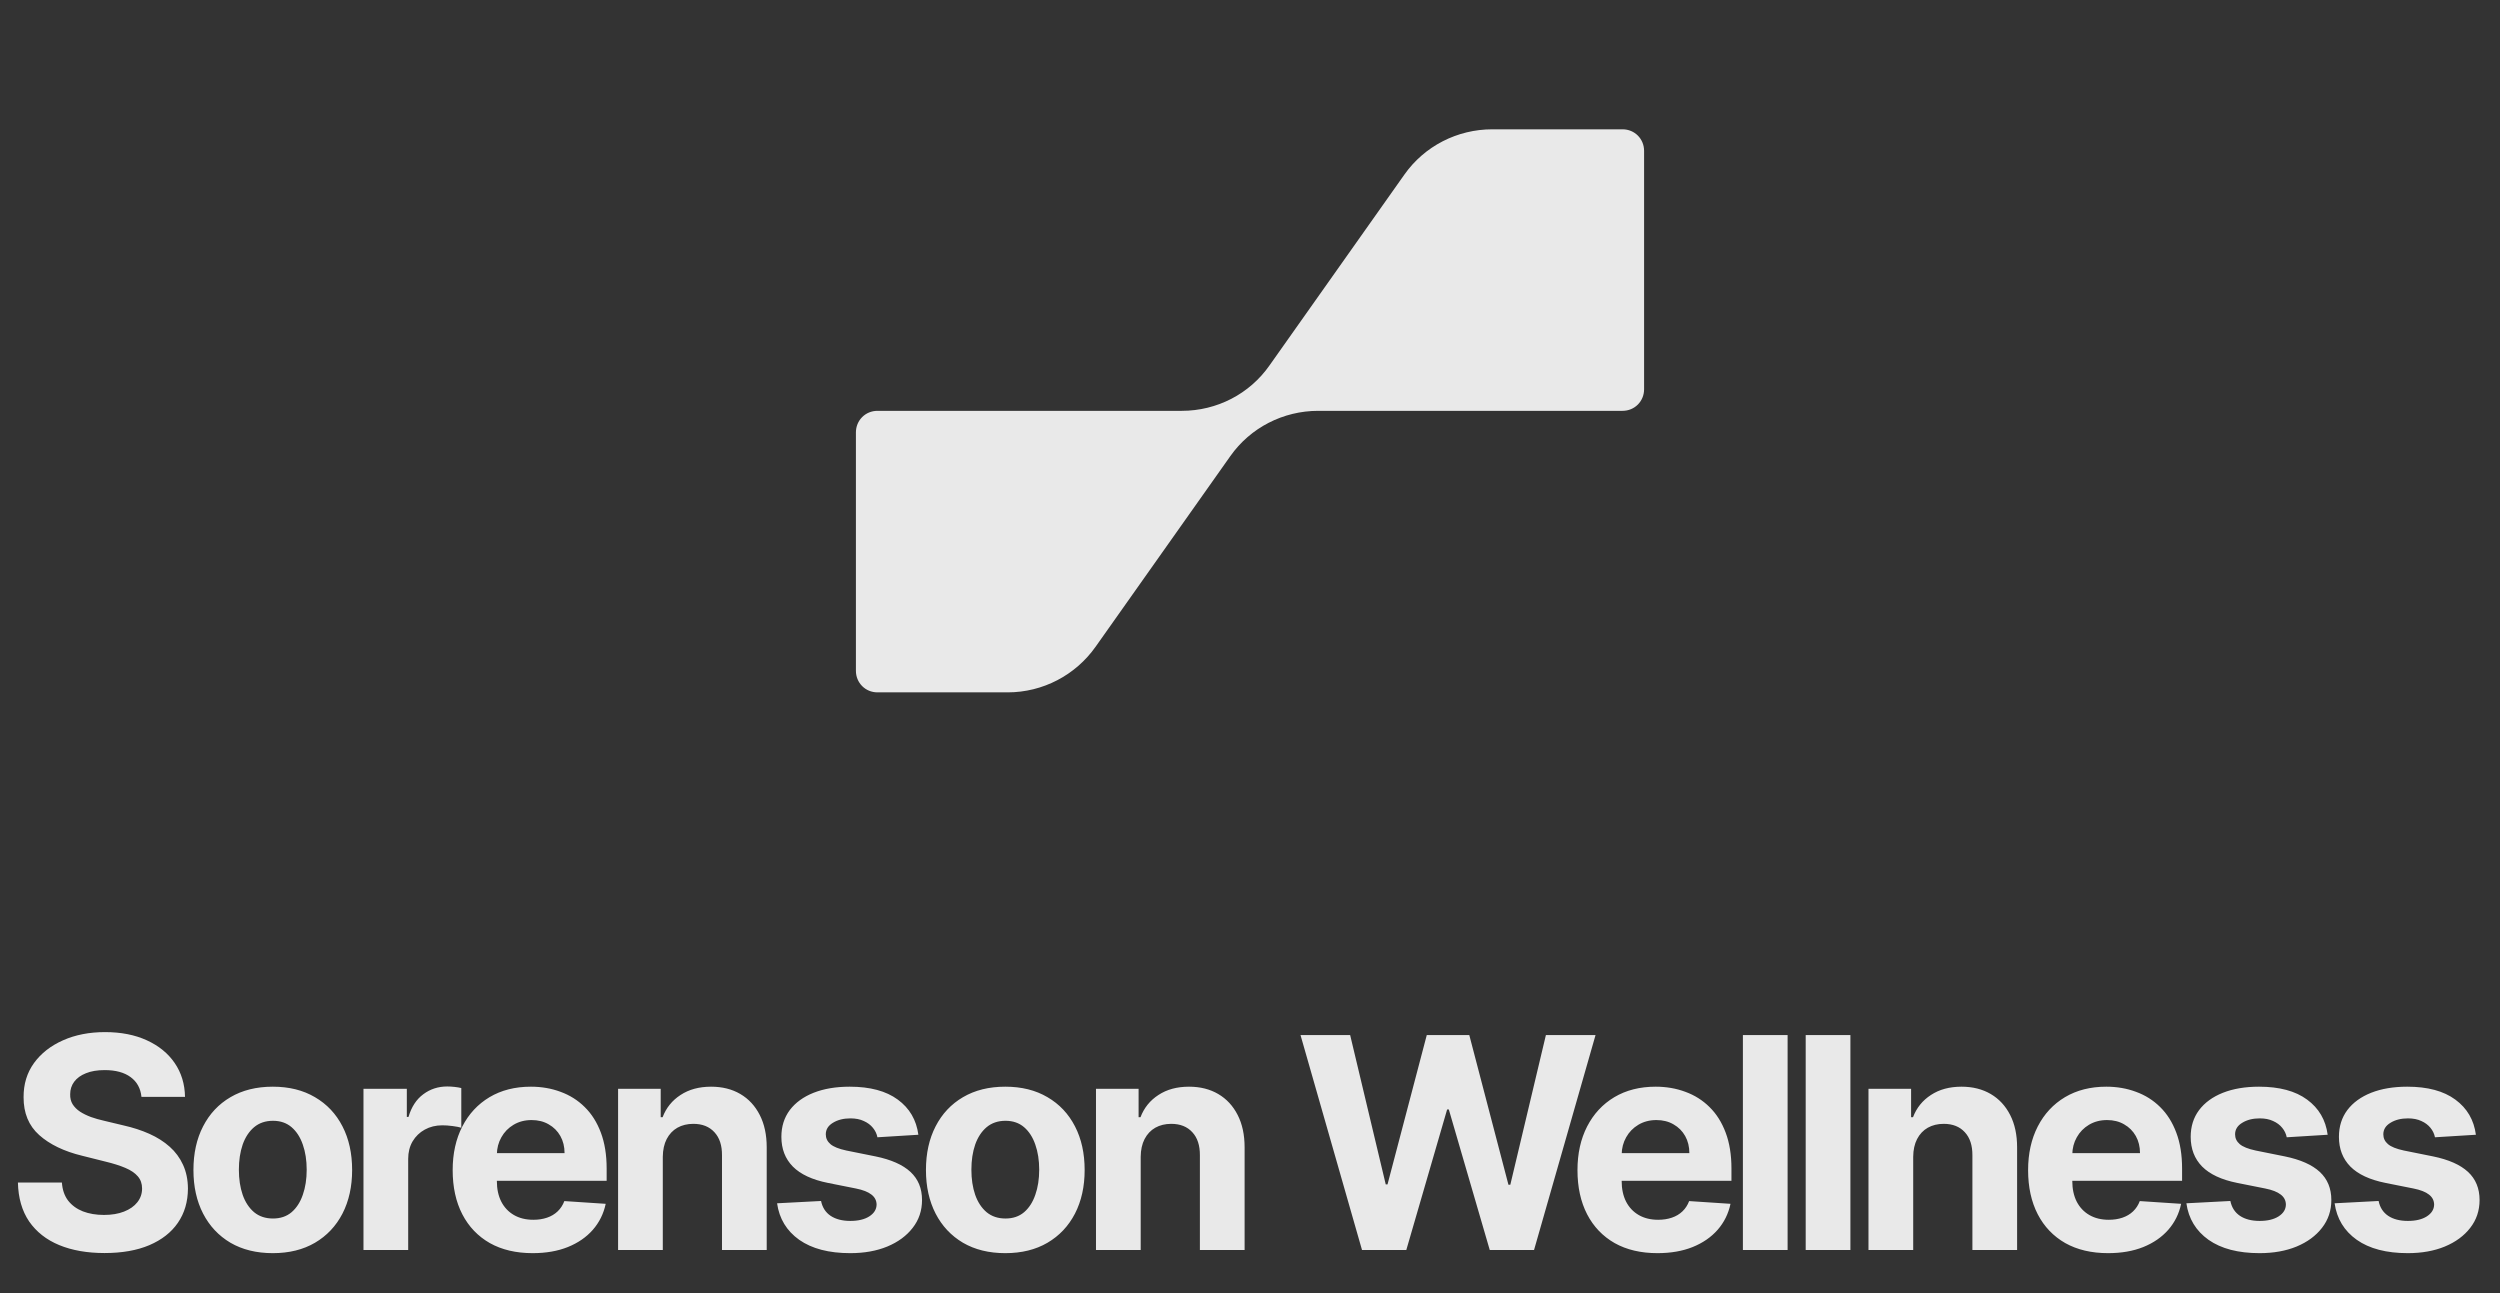
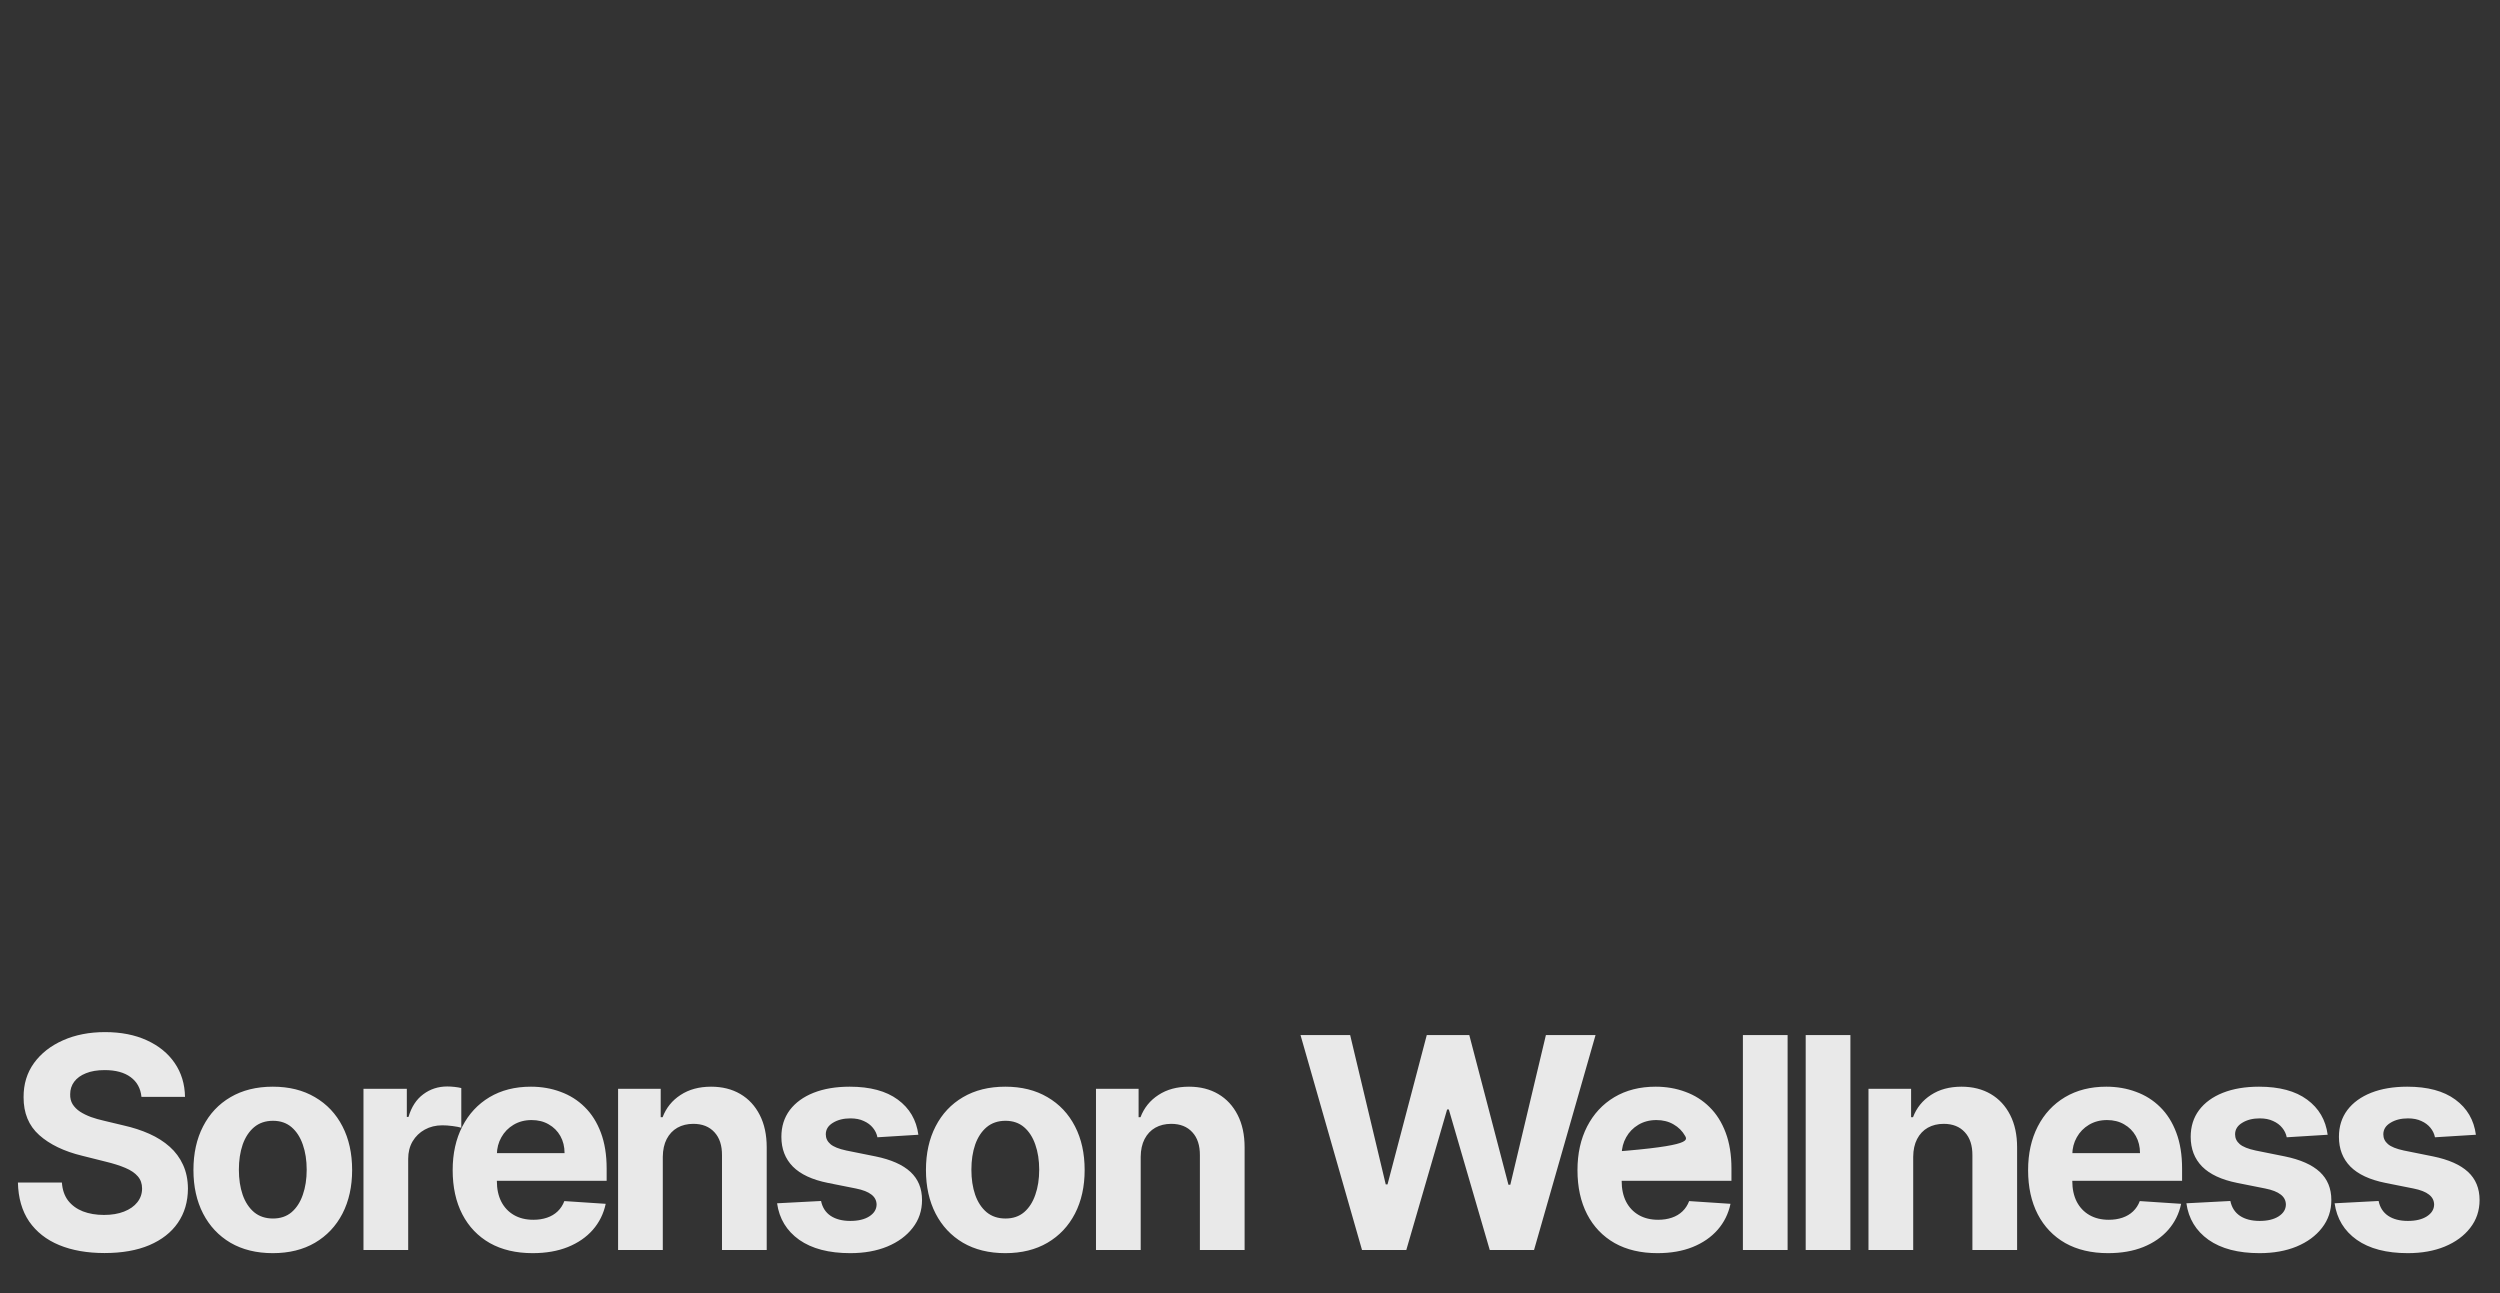
<svg xmlns="http://www.w3.org/2000/svg" width="203" height="105" viewBox="0 0 203 105" fill="none">
  <rect x="0" y="0" width="203" height="105" fill="#333333" stroke="none" />
-   <path fill-rule="evenodd" clip-rule="evenodd" d="M131.752 33.36H107.041C104.196 33.36 101.53 34.726 99.9 37.041L88.967 52.509C87.337 54.825 84.67 56.22 81.826 56.22H71.248C70.27 56.22 69.5 55.448 69.5 54.468V35.112C69.5 34.132 70.27 33.36 71.248 33.36H95.959C98.804 33.36 101.47 31.994 103.1 29.649L114.033 14.181C115.663 11.866 118.33 10.5 121.174 10.5H131.752C132.73 10.5 133.5 11.272 133.5 12.252V31.608C133.5 32.588 132.73 33.36 131.752 33.36Z" fill="white" fill-opacity="0.89" />
-   <path d="M11.486 89.065C11.418 88.378 11.125 87.844 10.608 87.463C10.091 87.082 9.389 86.892 8.503 86.892C7.901 86.892 7.392 86.977 6.977 87.148C6.562 87.312 6.244 87.543 6.023 87.838C5.807 88.133 5.699 88.469 5.699 88.844C5.688 89.156 5.753 89.429 5.895 89.662C6.043 89.895 6.244 90.097 6.5 90.267C6.756 90.432 7.051 90.577 7.386 90.702C7.722 90.821 8.08 90.923 8.46 91.008L10.028 91.383C10.79 91.554 11.489 91.781 12.125 92.065C12.761 92.349 13.312 92.699 13.778 93.114C14.244 93.528 14.605 94.017 14.861 94.579C15.122 95.142 15.256 95.787 15.261 96.514C15.256 97.582 14.983 98.508 14.443 99.293C13.909 100.071 13.136 100.676 12.125 101.108C11.119 101.534 9.906 101.747 8.486 101.747C7.077 101.747 5.849 101.531 4.804 101.099C3.764 100.668 2.952 100.028 2.366 99.182C1.787 98.329 1.483 97.276 1.455 96.02H5.026C5.065 96.605 5.233 97.094 5.528 97.486C5.83 97.872 6.23 98.165 6.73 98.364C7.236 98.557 7.807 98.653 8.443 98.653C9.068 98.653 9.611 98.562 10.071 98.381C10.537 98.199 10.898 97.946 11.153 97.622C11.409 97.298 11.537 96.926 11.537 96.506C11.537 96.114 11.421 95.784 11.188 95.517C10.96 95.25 10.625 95.023 10.182 94.835C9.744 94.648 9.207 94.477 8.571 94.324L6.67 93.847C5.199 93.489 4.037 92.929 3.185 92.168C2.332 91.406 1.909 90.381 1.915 89.091C1.909 88.034 2.19 87.111 2.759 86.321C3.332 85.531 4.119 84.915 5.119 84.472C6.119 84.028 7.256 83.807 8.528 83.807C9.824 83.807 10.954 84.028 11.921 84.472C12.892 84.915 13.648 85.531 14.188 86.321C14.727 87.111 15.006 88.026 15.023 89.065H11.486ZM22.15 101.756C20.826 101.756 19.681 101.474 18.715 100.912C17.755 100.344 17.014 99.554 16.491 98.543C15.968 97.526 15.707 96.347 15.707 95.006C15.707 93.653 15.968 92.472 16.491 91.46C17.014 90.443 17.755 89.653 18.715 89.091C19.681 88.523 20.826 88.239 22.15 88.239C23.474 88.239 24.616 88.523 25.576 89.091C26.542 89.653 27.287 90.443 27.809 91.46C28.332 92.472 28.593 93.653 28.593 95.006C28.593 96.347 28.332 97.526 27.809 98.543C27.287 99.554 26.542 100.344 25.576 100.912C24.616 101.474 23.474 101.756 22.15 101.756ZM22.167 98.943C22.77 98.943 23.272 98.773 23.676 98.432C24.079 98.085 24.383 97.614 24.588 97.017C24.798 96.421 24.903 95.742 24.903 94.98C24.903 94.219 24.798 93.54 24.588 92.943C24.383 92.347 24.079 91.875 23.676 91.528C23.272 91.182 22.77 91.008 22.167 91.008C21.559 91.008 21.048 91.182 20.633 91.528C20.224 91.875 19.914 92.347 19.704 92.943C19.5 93.54 19.397 94.219 19.397 94.98C19.397 95.742 19.5 96.421 19.704 97.017C19.914 97.614 20.224 98.085 20.633 98.432C21.048 98.773 21.559 98.943 22.167 98.943ZM29.514 101.5V88.409H33.034V90.693H33.17C33.409 89.881 33.81 89.267 34.372 88.852C34.935 88.432 35.582 88.222 36.315 88.222C36.497 88.222 36.693 88.233 36.903 88.256C37.114 88.278 37.298 88.31 37.457 88.349V91.571C37.287 91.52 37.051 91.474 36.75 91.435C36.449 91.395 36.173 91.375 35.923 91.375C35.389 91.375 34.912 91.492 34.491 91.724C34.077 91.952 33.747 92.27 33.503 92.679C33.264 93.088 33.145 93.56 33.145 94.094V101.5H29.514ZM43.251 101.756C41.904 101.756 40.745 101.483 39.774 100.938C38.808 100.386 38.063 99.608 37.541 98.602C37.018 97.591 36.757 96.395 36.757 95.014C36.757 93.668 37.018 92.486 37.541 91.469C38.063 90.452 38.799 89.659 39.748 89.091C40.703 88.523 41.822 88.239 43.106 88.239C43.97 88.239 44.774 88.378 45.518 88.656C46.268 88.929 46.922 89.341 47.478 89.892C48.041 90.443 48.478 91.136 48.791 91.972C49.103 92.801 49.26 93.773 49.26 94.886V95.883H38.206V93.633H45.842C45.842 93.111 45.728 92.648 45.501 92.244C45.274 91.841 44.958 91.526 44.555 91.298C44.157 91.065 43.694 90.949 43.166 90.949C42.615 90.949 42.126 91.077 41.7 91.332C41.279 91.582 40.95 91.921 40.711 92.347C40.473 92.767 40.35 93.236 40.345 93.753V95.892C40.345 96.54 40.464 97.099 40.703 97.571C40.947 98.043 41.291 98.406 41.734 98.662C42.177 98.918 42.703 99.046 43.311 99.046C43.714 99.046 44.083 98.989 44.419 98.875C44.754 98.761 45.041 98.591 45.279 98.364C45.518 98.136 45.7 97.858 45.825 97.528L49.183 97.75C49.012 98.557 48.663 99.261 48.135 99.864C47.612 100.46 46.936 100.926 46.106 101.261C45.282 101.591 44.331 101.756 43.251 101.756ZM53.819 93.932V101.5H50.189V88.409H53.649V90.719H53.803C54.092 89.957 54.578 89.355 55.26 88.912C55.942 88.463 56.768 88.239 57.74 88.239C58.649 88.239 59.442 88.438 60.118 88.835C60.794 89.233 61.319 89.801 61.694 90.54C62.069 91.273 62.257 92.148 62.257 93.165V101.5H58.626V93.812C58.632 93.011 58.428 92.386 58.013 91.938C57.598 91.483 57.027 91.256 56.3 91.256C55.811 91.256 55.379 91.361 55.004 91.571C54.635 91.781 54.345 92.088 54.135 92.492C53.93 92.889 53.825 93.369 53.819 93.932ZM74.571 92.142L71.247 92.347C71.19 92.062 71.068 91.807 70.88 91.579C70.693 91.347 70.446 91.162 70.139 91.026C69.838 90.883 69.477 90.812 69.056 90.812C68.494 90.812 68.019 90.932 67.633 91.171C67.247 91.403 67.054 91.716 67.054 92.108C67.054 92.421 67.179 92.685 67.429 92.901C67.679 93.117 68.108 93.29 68.716 93.421L71.085 93.898C72.358 94.159 73.306 94.579 73.931 95.159C74.556 95.739 74.869 96.5 74.869 97.443C74.869 98.301 74.616 99.054 74.11 99.702C73.61 100.349 72.923 100.855 72.048 101.219C71.179 101.577 70.176 101.756 69.039 101.756C67.306 101.756 65.926 101.395 64.897 100.673C63.875 99.946 63.275 98.957 63.099 97.707L66.67 97.52C66.778 98.048 67.039 98.452 67.454 98.73C67.869 99.003 68.4 99.139 69.048 99.139C69.684 99.139 70.196 99.017 70.582 98.773C70.974 98.523 71.173 98.202 71.179 97.81C71.173 97.48 71.034 97.21 70.761 97C70.488 96.784 70.068 96.619 69.5 96.506L67.233 96.054C65.954 95.798 65.002 95.355 64.377 94.724C63.758 94.094 63.448 93.29 63.448 92.312C63.448 91.472 63.676 90.747 64.13 90.139C64.591 89.531 65.235 89.062 66.065 88.733C66.9 88.403 67.877 88.239 68.997 88.239C70.65 88.239 71.951 88.588 72.9 89.287C73.855 89.986 74.412 90.938 74.571 92.142ZM81.63 101.756C80.306 101.756 79.161 101.474 78.195 100.912C77.235 100.344 76.493 99.554 75.971 98.543C75.448 97.526 75.187 96.347 75.187 95.006C75.187 93.653 75.448 92.472 75.971 91.46C76.493 90.443 77.235 89.653 78.195 89.091C79.161 88.523 80.306 88.239 81.63 88.239C82.954 88.239 84.096 88.523 85.056 89.091C86.022 89.653 86.766 90.443 87.289 91.46C87.812 92.472 88.073 93.653 88.073 95.006C88.073 96.347 87.812 97.526 87.289 98.543C86.766 99.554 86.022 100.344 85.056 100.912C84.096 101.474 82.954 101.756 81.63 101.756ZM81.647 98.943C82.249 98.943 82.752 98.773 83.156 98.432C83.559 98.085 83.863 97.614 84.067 97.017C84.278 96.421 84.383 95.742 84.383 94.98C84.383 94.219 84.278 93.54 84.067 92.943C83.863 92.347 83.559 91.875 83.156 91.528C82.752 91.182 82.249 91.008 81.647 91.008C81.039 91.008 80.528 91.182 80.113 91.528C79.704 91.875 79.394 92.347 79.184 92.943C78.979 93.54 78.877 94.219 78.877 94.98C78.877 95.742 78.979 96.421 79.184 97.017C79.394 97.614 79.704 98.085 80.113 98.432C80.528 98.773 81.039 98.943 81.647 98.943ZM92.624 93.932V101.5H88.994V88.409H92.454V90.719H92.608C92.897 89.957 93.383 89.355 94.065 88.912C94.747 88.463 95.573 88.239 96.545 88.239C97.454 88.239 98.247 88.438 98.923 88.835C99.599 89.233 100.125 89.801 100.5 90.54C100.875 91.273 101.062 92.148 101.062 93.165V101.5H97.431V93.812C97.437 93.011 97.233 92.386 96.818 91.938C96.403 91.483 95.832 91.256 95.105 91.256C94.616 91.256 94.184 91.361 93.809 91.571C93.44 91.781 93.15 92.088 92.94 92.492C92.735 92.889 92.63 93.369 92.624 93.932ZM110.595 101.5L105.601 84.046H109.632L112.522 96.173H112.666L115.854 84.046H119.306L122.485 96.199H122.638L125.527 84.046H129.558L124.564 101.5H120.968L117.644 90.088H117.507L114.192 101.5H110.595ZM134.585 101.756C133.238 101.756 132.079 101.483 131.108 100.938C130.142 100.386 129.398 99.608 128.875 98.602C128.352 97.591 128.091 96.395 128.091 95.014C128.091 93.668 128.352 92.486 128.875 91.469C129.398 90.452 130.133 89.659 131.082 89.091C132.037 88.523 133.156 88.239 134.44 88.239C135.304 88.239 136.108 88.378 136.852 88.656C137.602 88.929 138.256 89.341 138.812 89.892C139.375 90.443 139.812 91.136 140.125 91.972C140.437 92.801 140.594 93.773 140.594 94.886V95.883H129.54V93.633H137.176C137.176 93.111 137.062 92.648 136.835 92.244C136.608 91.841 136.292 91.526 135.889 91.298C135.491 91.065 135.028 90.949 134.5 90.949C133.949 90.949 133.46 91.077 133.034 91.332C132.613 91.582 132.284 91.921 132.045 92.347C131.807 92.767 131.685 93.236 131.679 93.753V95.892C131.679 96.54 131.798 97.099 132.037 97.571C132.281 98.043 132.625 98.406 133.068 98.662C133.511 98.918 134.037 99.046 134.645 99.046C135.048 99.046 135.417 98.989 135.753 98.875C136.088 98.761 136.375 98.591 136.613 98.364C136.852 98.136 137.034 97.858 137.159 97.528L140.517 97.75C140.346 98.557 139.997 99.261 139.469 99.864C138.946 100.46 138.27 100.926 137.44 101.261C136.616 101.591 135.665 101.756 134.585 101.756ZM145.154 84.046V101.5H141.523V84.046H145.154ZM150.253 84.046V101.5H146.622V84.046H150.253ZM155.352 93.932V101.5H151.721V88.409H155.181V90.719H155.335C155.624 89.957 156.11 89.355 156.792 88.912C157.474 88.463 158.301 88.239 159.272 88.239C160.181 88.239 160.974 88.438 161.65 88.835C162.326 89.233 162.852 89.801 163.227 90.54C163.602 91.273 163.789 92.148 163.789 93.165V101.5H160.159V93.812C160.164 93.011 159.96 92.386 159.545 91.938C159.13 91.483 158.559 91.256 157.832 91.256C157.343 91.256 156.911 91.361 156.536 91.571C156.167 91.781 155.877 92.088 155.667 92.492C155.463 92.889 155.357 93.369 155.352 93.932ZM171.177 101.756C169.83 101.756 168.671 101.483 167.699 100.938C166.733 100.386 165.989 99.608 165.466 98.602C164.944 97.591 164.682 96.395 164.682 95.014C164.682 93.668 164.944 92.486 165.466 91.469C165.989 90.452 166.725 89.659 167.674 89.091C168.628 88.523 169.748 88.239 171.032 88.239C171.895 88.239 172.699 88.378 173.444 88.656C174.194 88.929 174.847 89.341 175.404 89.892C175.966 90.443 176.404 91.136 176.716 91.972C177.029 92.801 177.185 93.773 177.185 94.886V95.883H166.131V93.633H173.768C173.768 93.111 173.654 92.648 173.427 92.244C173.199 91.841 172.884 91.526 172.481 91.298C172.083 91.065 171.62 90.949 171.091 90.949C170.54 90.949 170.052 91.077 169.626 91.332C169.205 91.582 168.876 91.921 168.637 92.347C168.398 92.767 168.276 93.236 168.27 93.753V95.892C168.27 96.54 168.39 97.099 168.628 97.571C168.873 98.043 169.216 98.406 169.66 98.662C170.103 98.918 170.628 99.046 171.236 99.046C171.64 99.046 172.009 98.989 172.344 98.875C172.679 98.761 172.966 98.591 173.205 98.364C173.444 98.136 173.626 97.858 173.751 97.528L177.108 97.75C176.938 98.557 176.589 99.261 176.06 99.864C175.537 100.46 174.861 100.926 174.032 101.261C173.208 101.591 172.256 101.756 171.177 101.756ZM189.007 92.142L185.683 92.347C185.626 92.062 185.504 91.807 185.316 91.579C185.129 91.347 184.882 91.162 184.575 91.026C184.274 90.883 183.913 90.812 183.492 90.812C182.93 90.812 182.455 90.932 182.069 91.171C181.683 91.403 181.489 91.716 181.489 92.108C181.489 92.421 181.614 92.685 181.864 92.901C182.114 93.117 182.543 93.29 183.151 93.421L185.521 93.898C186.793 94.159 187.742 94.579 188.367 95.159C188.992 95.739 189.305 96.5 189.305 97.443C189.305 98.301 189.052 99.054 188.546 99.702C188.046 100.349 187.359 100.855 186.484 101.219C185.614 101.577 184.612 101.756 183.475 101.756C181.742 101.756 180.362 101.395 179.333 100.673C178.311 99.946 177.711 98.957 177.535 97.707L181.106 97.52C181.214 98.048 181.475 98.452 181.89 98.73C182.305 99.003 182.836 99.139 183.484 99.139C184.12 99.139 184.632 99.017 185.018 98.773C185.41 98.523 185.609 98.202 185.614 97.81C185.609 97.48 185.47 97.21 185.197 97C184.924 96.784 184.504 96.619 183.936 96.506L181.668 96.054C180.39 95.798 179.438 95.355 178.813 94.724C178.194 94.094 177.884 93.29 177.884 92.312C177.884 91.472 178.112 90.747 178.566 90.139C179.026 89.531 179.671 89.062 180.501 88.733C181.336 88.403 182.313 88.239 183.433 88.239C185.086 88.239 186.387 88.588 187.336 89.287C188.291 89.986 188.847 90.938 189.007 92.142ZM201.043 92.142L197.719 92.347C197.662 92.062 197.54 91.807 197.353 91.579C197.165 91.347 196.918 91.162 196.611 91.026C196.31 90.883 195.949 90.812 195.529 90.812C194.966 90.812 194.492 90.932 194.106 91.171C193.719 91.403 193.526 91.716 193.526 92.108C193.526 92.421 193.651 92.685 193.901 92.901C194.151 93.117 194.58 93.29 195.188 93.421L197.557 93.898C198.83 94.159 199.779 94.579 200.404 95.159C201.029 95.739 201.341 96.5 201.341 97.443C201.341 98.301 201.089 99.054 200.583 99.702C200.083 100.349 199.395 100.855 198.52 101.219C197.651 101.577 196.648 101.756 195.512 101.756C193.779 101.756 192.398 101.395 191.37 100.673C190.347 99.946 189.748 98.957 189.571 97.707L193.143 97.52C193.25 98.048 193.512 98.452 193.927 98.73C194.341 99.003 194.873 99.139 195.52 99.139C196.157 99.139 196.668 99.017 197.054 98.773C197.446 98.523 197.645 98.202 197.651 97.81C197.645 97.48 197.506 97.21 197.233 97C196.961 96.784 196.54 96.619 195.972 96.506L193.705 96.054C192.427 95.798 191.475 95.355 190.85 94.724C190.231 94.094 189.921 93.29 189.921 92.312C189.921 91.472 190.148 90.747 190.603 90.139C191.063 89.531 191.708 89.062 192.537 88.733C193.373 88.403 194.35 88.239 195.469 88.239C197.123 88.239 198.424 88.588 199.373 89.287C200.327 89.986 200.884 90.938 201.043 92.142Z" fill="white" fill-opacity="0.89" />
+   <path d="M11.486 89.065C11.418 88.378 11.125 87.844 10.608 87.463C10.091 87.082 9.389 86.892 8.503 86.892C7.901 86.892 7.392 86.977 6.977 87.148C6.562 87.312 6.244 87.543 6.023 87.838C5.807 88.133 5.699 88.469 5.699 88.844C5.688 89.156 5.753 89.429 5.895 89.662C6.043 89.895 6.244 90.097 6.5 90.267C6.756 90.432 7.051 90.577 7.386 90.702C7.722 90.821 8.08 90.923 8.46 91.008L10.028 91.383C10.79 91.554 11.489 91.781 12.125 92.065C12.761 92.349 13.312 92.699 13.778 93.114C14.244 93.528 14.605 94.017 14.861 94.579C15.122 95.142 15.256 95.787 15.261 96.514C15.256 97.582 14.983 98.508 14.443 99.293C13.909 100.071 13.136 100.676 12.125 101.108C11.119 101.534 9.906 101.747 8.486 101.747C7.077 101.747 5.849 101.531 4.804 101.099C3.764 100.668 2.952 100.028 2.366 99.182C1.787 98.329 1.483 97.276 1.455 96.02H5.026C5.065 96.605 5.233 97.094 5.528 97.486C5.83 97.872 6.23 98.165 6.73 98.364C7.236 98.557 7.807 98.653 8.443 98.653C9.068 98.653 9.611 98.562 10.071 98.381C10.537 98.199 10.898 97.946 11.153 97.622C11.409 97.298 11.537 96.926 11.537 96.506C11.537 96.114 11.421 95.784 11.188 95.517C10.96 95.25 10.625 95.023 10.182 94.835C9.744 94.648 9.207 94.477 8.571 94.324L6.67 93.847C5.199 93.489 4.037 92.929 3.185 92.168C2.332 91.406 1.909 90.381 1.915 89.091C1.909 88.034 2.19 87.111 2.759 86.321C3.332 85.531 4.119 84.915 5.119 84.472C6.119 84.028 7.256 83.807 8.528 83.807C9.824 83.807 10.954 84.028 11.921 84.472C12.892 84.915 13.648 85.531 14.188 86.321C14.727 87.111 15.006 88.026 15.023 89.065H11.486ZM22.15 101.756C20.826 101.756 19.681 101.474 18.715 100.912C17.755 100.344 17.014 99.554 16.491 98.543C15.968 97.526 15.707 96.347 15.707 95.006C15.707 93.653 15.968 92.472 16.491 91.46C17.014 90.443 17.755 89.653 18.715 89.091C19.681 88.523 20.826 88.239 22.15 88.239C23.474 88.239 24.616 88.523 25.576 89.091C26.542 89.653 27.287 90.443 27.809 91.46C28.332 92.472 28.593 93.653 28.593 95.006C28.593 96.347 28.332 97.526 27.809 98.543C27.287 99.554 26.542 100.344 25.576 100.912C24.616 101.474 23.474 101.756 22.15 101.756ZM22.167 98.943C22.77 98.943 23.272 98.773 23.676 98.432C24.079 98.085 24.383 97.614 24.588 97.017C24.798 96.421 24.903 95.742 24.903 94.98C24.903 94.219 24.798 93.54 24.588 92.943C24.383 92.347 24.079 91.875 23.676 91.528C23.272 91.182 22.77 91.008 22.167 91.008C21.559 91.008 21.048 91.182 20.633 91.528C20.224 91.875 19.914 92.347 19.704 92.943C19.5 93.54 19.397 94.219 19.397 94.98C19.397 95.742 19.5 96.421 19.704 97.017C19.914 97.614 20.224 98.085 20.633 98.432C21.048 98.773 21.559 98.943 22.167 98.943ZM29.514 101.5V88.409H33.034V90.693H33.17C33.409 89.881 33.81 89.267 34.372 88.852C34.935 88.432 35.582 88.222 36.315 88.222C36.497 88.222 36.693 88.233 36.903 88.256C37.114 88.278 37.298 88.31 37.457 88.349V91.571C37.287 91.52 37.051 91.474 36.75 91.435C36.449 91.395 36.173 91.375 35.923 91.375C35.389 91.375 34.912 91.492 34.491 91.724C34.077 91.952 33.747 92.27 33.503 92.679C33.264 93.088 33.145 93.56 33.145 94.094V101.5H29.514ZM43.251 101.756C41.904 101.756 40.745 101.483 39.774 100.938C38.808 100.386 38.063 99.608 37.541 98.602C37.018 97.591 36.757 96.395 36.757 95.014C36.757 93.668 37.018 92.486 37.541 91.469C38.063 90.452 38.799 89.659 39.748 89.091C40.703 88.523 41.822 88.239 43.106 88.239C43.97 88.239 44.774 88.378 45.518 88.656C46.268 88.929 46.922 89.341 47.478 89.892C48.041 90.443 48.478 91.136 48.791 91.972C49.103 92.801 49.26 93.773 49.26 94.886V95.883H38.206V93.633H45.842C45.842 93.111 45.728 92.648 45.501 92.244C45.274 91.841 44.958 91.526 44.555 91.298C44.157 91.065 43.694 90.949 43.166 90.949C42.615 90.949 42.126 91.077 41.7 91.332C41.279 91.582 40.95 91.921 40.711 92.347C40.473 92.767 40.35 93.236 40.345 93.753V95.892C40.345 96.54 40.464 97.099 40.703 97.571C40.947 98.043 41.291 98.406 41.734 98.662C42.177 98.918 42.703 99.046 43.311 99.046C43.714 99.046 44.083 98.989 44.419 98.875C44.754 98.761 45.041 98.591 45.279 98.364C45.518 98.136 45.7 97.858 45.825 97.528L49.183 97.75C49.012 98.557 48.663 99.261 48.135 99.864C47.612 100.46 46.936 100.926 46.106 101.261C45.282 101.591 44.331 101.756 43.251 101.756ZM53.819 93.932V101.5H50.189V88.409H53.649V90.719H53.803C54.092 89.957 54.578 89.355 55.26 88.912C55.942 88.463 56.768 88.239 57.74 88.239C58.649 88.239 59.442 88.438 60.118 88.835C60.794 89.233 61.319 89.801 61.694 90.54C62.069 91.273 62.257 92.148 62.257 93.165V101.5H58.626V93.812C58.632 93.011 58.428 92.386 58.013 91.938C57.598 91.483 57.027 91.256 56.3 91.256C55.811 91.256 55.379 91.361 55.004 91.571C54.635 91.781 54.345 92.088 54.135 92.492C53.93 92.889 53.825 93.369 53.819 93.932ZM74.571 92.142L71.247 92.347C71.19 92.062 71.068 91.807 70.88 91.579C70.693 91.347 70.446 91.162 70.139 91.026C69.838 90.883 69.477 90.812 69.056 90.812C68.494 90.812 68.019 90.932 67.633 91.171C67.247 91.403 67.054 91.716 67.054 92.108C67.054 92.421 67.179 92.685 67.429 92.901C67.679 93.117 68.108 93.29 68.716 93.421L71.085 93.898C72.358 94.159 73.306 94.579 73.931 95.159C74.556 95.739 74.869 96.5 74.869 97.443C74.869 98.301 74.616 99.054 74.11 99.702C73.61 100.349 72.923 100.855 72.048 101.219C71.179 101.577 70.176 101.756 69.039 101.756C67.306 101.756 65.926 101.395 64.897 100.673C63.875 99.946 63.275 98.957 63.099 97.707L66.67 97.52C66.778 98.048 67.039 98.452 67.454 98.73C67.869 99.003 68.4 99.139 69.048 99.139C69.684 99.139 70.196 99.017 70.582 98.773C70.974 98.523 71.173 98.202 71.179 97.81C71.173 97.48 71.034 97.21 70.761 97C70.488 96.784 70.068 96.619 69.5 96.506L67.233 96.054C65.954 95.798 65.002 95.355 64.377 94.724C63.758 94.094 63.448 93.29 63.448 92.312C63.448 91.472 63.676 90.747 64.13 90.139C64.591 89.531 65.235 89.062 66.065 88.733C66.9 88.403 67.877 88.239 68.997 88.239C70.65 88.239 71.951 88.588 72.9 89.287C73.855 89.986 74.412 90.938 74.571 92.142ZM81.63 101.756C80.306 101.756 79.161 101.474 78.195 100.912C77.235 100.344 76.493 99.554 75.971 98.543C75.448 97.526 75.187 96.347 75.187 95.006C75.187 93.653 75.448 92.472 75.971 91.46C76.493 90.443 77.235 89.653 78.195 89.091C79.161 88.523 80.306 88.239 81.63 88.239C82.954 88.239 84.096 88.523 85.056 89.091C86.022 89.653 86.766 90.443 87.289 91.46C87.812 92.472 88.073 93.653 88.073 95.006C88.073 96.347 87.812 97.526 87.289 98.543C86.766 99.554 86.022 100.344 85.056 100.912C84.096 101.474 82.954 101.756 81.63 101.756ZM81.647 98.943C82.249 98.943 82.752 98.773 83.156 98.432C83.559 98.085 83.863 97.614 84.067 97.017C84.278 96.421 84.383 95.742 84.383 94.98C84.383 94.219 84.278 93.54 84.067 92.943C83.863 92.347 83.559 91.875 83.156 91.528C82.752 91.182 82.249 91.008 81.647 91.008C81.039 91.008 80.528 91.182 80.113 91.528C79.704 91.875 79.394 92.347 79.184 92.943C78.979 93.54 78.877 94.219 78.877 94.98C78.877 95.742 78.979 96.421 79.184 97.017C79.394 97.614 79.704 98.085 80.113 98.432C80.528 98.773 81.039 98.943 81.647 98.943ZM92.624 93.932V101.5H88.994V88.409H92.454V90.719H92.608C92.897 89.957 93.383 89.355 94.065 88.912C94.747 88.463 95.573 88.239 96.545 88.239C97.454 88.239 98.247 88.438 98.923 88.835C99.599 89.233 100.125 89.801 100.5 90.54C100.875 91.273 101.062 92.148 101.062 93.165V101.5H97.431V93.812C97.437 93.011 97.233 92.386 96.818 91.938C96.403 91.483 95.832 91.256 95.105 91.256C94.616 91.256 94.184 91.361 93.809 91.571C93.44 91.781 93.15 92.088 92.94 92.492C92.735 92.889 92.63 93.369 92.624 93.932ZM110.595 101.5L105.601 84.046H109.632L112.522 96.173H112.666L115.854 84.046H119.306L122.485 96.199H122.638L125.527 84.046H129.558L124.564 101.5H120.968L117.644 90.088H117.507L114.192 101.5H110.595ZM134.585 101.756C133.238 101.756 132.079 101.483 131.108 100.938C130.142 100.386 129.398 99.608 128.875 98.602C128.352 97.591 128.091 96.395 128.091 95.014C128.091 93.668 128.352 92.486 128.875 91.469C129.398 90.452 130.133 89.659 131.082 89.091C132.037 88.523 133.156 88.239 134.44 88.239C135.304 88.239 136.108 88.378 136.852 88.656C137.602 88.929 138.256 89.341 138.812 89.892C139.375 90.443 139.812 91.136 140.125 91.972C140.437 92.801 140.594 93.773 140.594 94.886V95.883H129.54V93.633C137.176 93.111 137.062 92.648 136.835 92.244C136.608 91.841 136.292 91.526 135.889 91.298C135.491 91.065 135.028 90.949 134.5 90.949C133.949 90.949 133.46 91.077 133.034 91.332C132.613 91.582 132.284 91.921 132.045 92.347C131.807 92.767 131.685 93.236 131.679 93.753V95.892C131.679 96.54 131.798 97.099 132.037 97.571C132.281 98.043 132.625 98.406 133.068 98.662C133.511 98.918 134.037 99.046 134.645 99.046C135.048 99.046 135.417 98.989 135.753 98.875C136.088 98.761 136.375 98.591 136.613 98.364C136.852 98.136 137.034 97.858 137.159 97.528L140.517 97.75C140.346 98.557 139.997 99.261 139.469 99.864C138.946 100.46 138.27 100.926 137.44 101.261C136.616 101.591 135.665 101.756 134.585 101.756ZM145.154 84.046V101.5H141.523V84.046H145.154ZM150.253 84.046V101.5H146.622V84.046H150.253ZM155.352 93.932V101.5H151.721V88.409H155.181V90.719H155.335C155.624 89.957 156.11 89.355 156.792 88.912C157.474 88.463 158.301 88.239 159.272 88.239C160.181 88.239 160.974 88.438 161.65 88.835C162.326 89.233 162.852 89.801 163.227 90.54C163.602 91.273 163.789 92.148 163.789 93.165V101.5H160.159V93.812C160.164 93.011 159.96 92.386 159.545 91.938C159.13 91.483 158.559 91.256 157.832 91.256C157.343 91.256 156.911 91.361 156.536 91.571C156.167 91.781 155.877 92.088 155.667 92.492C155.463 92.889 155.357 93.369 155.352 93.932ZM171.177 101.756C169.83 101.756 168.671 101.483 167.699 100.938C166.733 100.386 165.989 99.608 165.466 98.602C164.944 97.591 164.682 96.395 164.682 95.014C164.682 93.668 164.944 92.486 165.466 91.469C165.989 90.452 166.725 89.659 167.674 89.091C168.628 88.523 169.748 88.239 171.032 88.239C171.895 88.239 172.699 88.378 173.444 88.656C174.194 88.929 174.847 89.341 175.404 89.892C175.966 90.443 176.404 91.136 176.716 91.972C177.029 92.801 177.185 93.773 177.185 94.886V95.883H166.131V93.633H173.768C173.768 93.111 173.654 92.648 173.427 92.244C173.199 91.841 172.884 91.526 172.481 91.298C172.083 91.065 171.62 90.949 171.091 90.949C170.54 90.949 170.052 91.077 169.626 91.332C169.205 91.582 168.876 91.921 168.637 92.347C168.398 92.767 168.276 93.236 168.27 93.753V95.892C168.27 96.54 168.39 97.099 168.628 97.571C168.873 98.043 169.216 98.406 169.66 98.662C170.103 98.918 170.628 99.046 171.236 99.046C171.64 99.046 172.009 98.989 172.344 98.875C172.679 98.761 172.966 98.591 173.205 98.364C173.444 98.136 173.626 97.858 173.751 97.528L177.108 97.75C176.938 98.557 176.589 99.261 176.06 99.864C175.537 100.46 174.861 100.926 174.032 101.261C173.208 101.591 172.256 101.756 171.177 101.756ZM189.007 92.142L185.683 92.347C185.626 92.062 185.504 91.807 185.316 91.579C185.129 91.347 184.882 91.162 184.575 91.026C184.274 90.883 183.913 90.812 183.492 90.812C182.93 90.812 182.455 90.932 182.069 91.171C181.683 91.403 181.489 91.716 181.489 92.108C181.489 92.421 181.614 92.685 181.864 92.901C182.114 93.117 182.543 93.29 183.151 93.421L185.521 93.898C186.793 94.159 187.742 94.579 188.367 95.159C188.992 95.739 189.305 96.5 189.305 97.443C189.305 98.301 189.052 99.054 188.546 99.702C188.046 100.349 187.359 100.855 186.484 101.219C185.614 101.577 184.612 101.756 183.475 101.756C181.742 101.756 180.362 101.395 179.333 100.673C178.311 99.946 177.711 98.957 177.535 97.707L181.106 97.52C181.214 98.048 181.475 98.452 181.89 98.73C182.305 99.003 182.836 99.139 183.484 99.139C184.12 99.139 184.632 99.017 185.018 98.773C185.41 98.523 185.609 98.202 185.614 97.81C185.609 97.48 185.47 97.21 185.197 97C184.924 96.784 184.504 96.619 183.936 96.506L181.668 96.054C180.39 95.798 179.438 95.355 178.813 94.724C178.194 94.094 177.884 93.29 177.884 92.312C177.884 91.472 178.112 90.747 178.566 90.139C179.026 89.531 179.671 89.062 180.501 88.733C181.336 88.403 182.313 88.239 183.433 88.239C185.086 88.239 186.387 88.588 187.336 89.287C188.291 89.986 188.847 90.938 189.007 92.142ZM201.043 92.142L197.719 92.347C197.662 92.062 197.54 91.807 197.353 91.579C197.165 91.347 196.918 91.162 196.611 91.026C196.31 90.883 195.949 90.812 195.529 90.812C194.966 90.812 194.492 90.932 194.106 91.171C193.719 91.403 193.526 91.716 193.526 92.108C193.526 92.421 193.651 92.685 193.901 92.901C194.151 93.117 194.58 93.29 195.188 93.421L197.557 93.898C198.83 94.159 199.779 94.579 200.404 95.159C201.029 95.739 201.341 96.5 201.341 97.443C201.341 98.301 201.089 99.054 200.583 99.702C200.083 100.349 199.395 100.855 198.52 101.219C197.651 101.577 196.648 101.756 195.512 101.756C193.779 101.756 192.398 101.395 191.37 100.673C190.347 99.946 189.748 98.957 189.571 97.707L193.143 97.52C193.25 98.048 193.512 98.452 193.927 98.73C194.341 99.003 194.873 99.139 195.52 99.139C196.157 99.139 196.668 99.017 197.054 98.773C197.446 98.523 197.645 98.202 197.651 97.81C197.645 97.48 197.506 97.21 197.233 97C196.961 96.784 196.54 96.619 195.972 96.506L193.705 96.054C192.427 95.798 191.475 95.355 190.85 94.724C190.231 94.094 189.921 93.29 189.921 92.312C189.921 91.472 190.148 90.747 190.603 90.139C191.063 89.531 191.708 89.062 192.537 88.733C193.373 88.403 194.35 88.239 195.469 88.239C197.123 88.239 198.424 88.588 199.373 89.287C200.327 89.986 200.884 90.938 201.043 92.142Z" fill="white" fill-opacity="0.89" />
</svg>